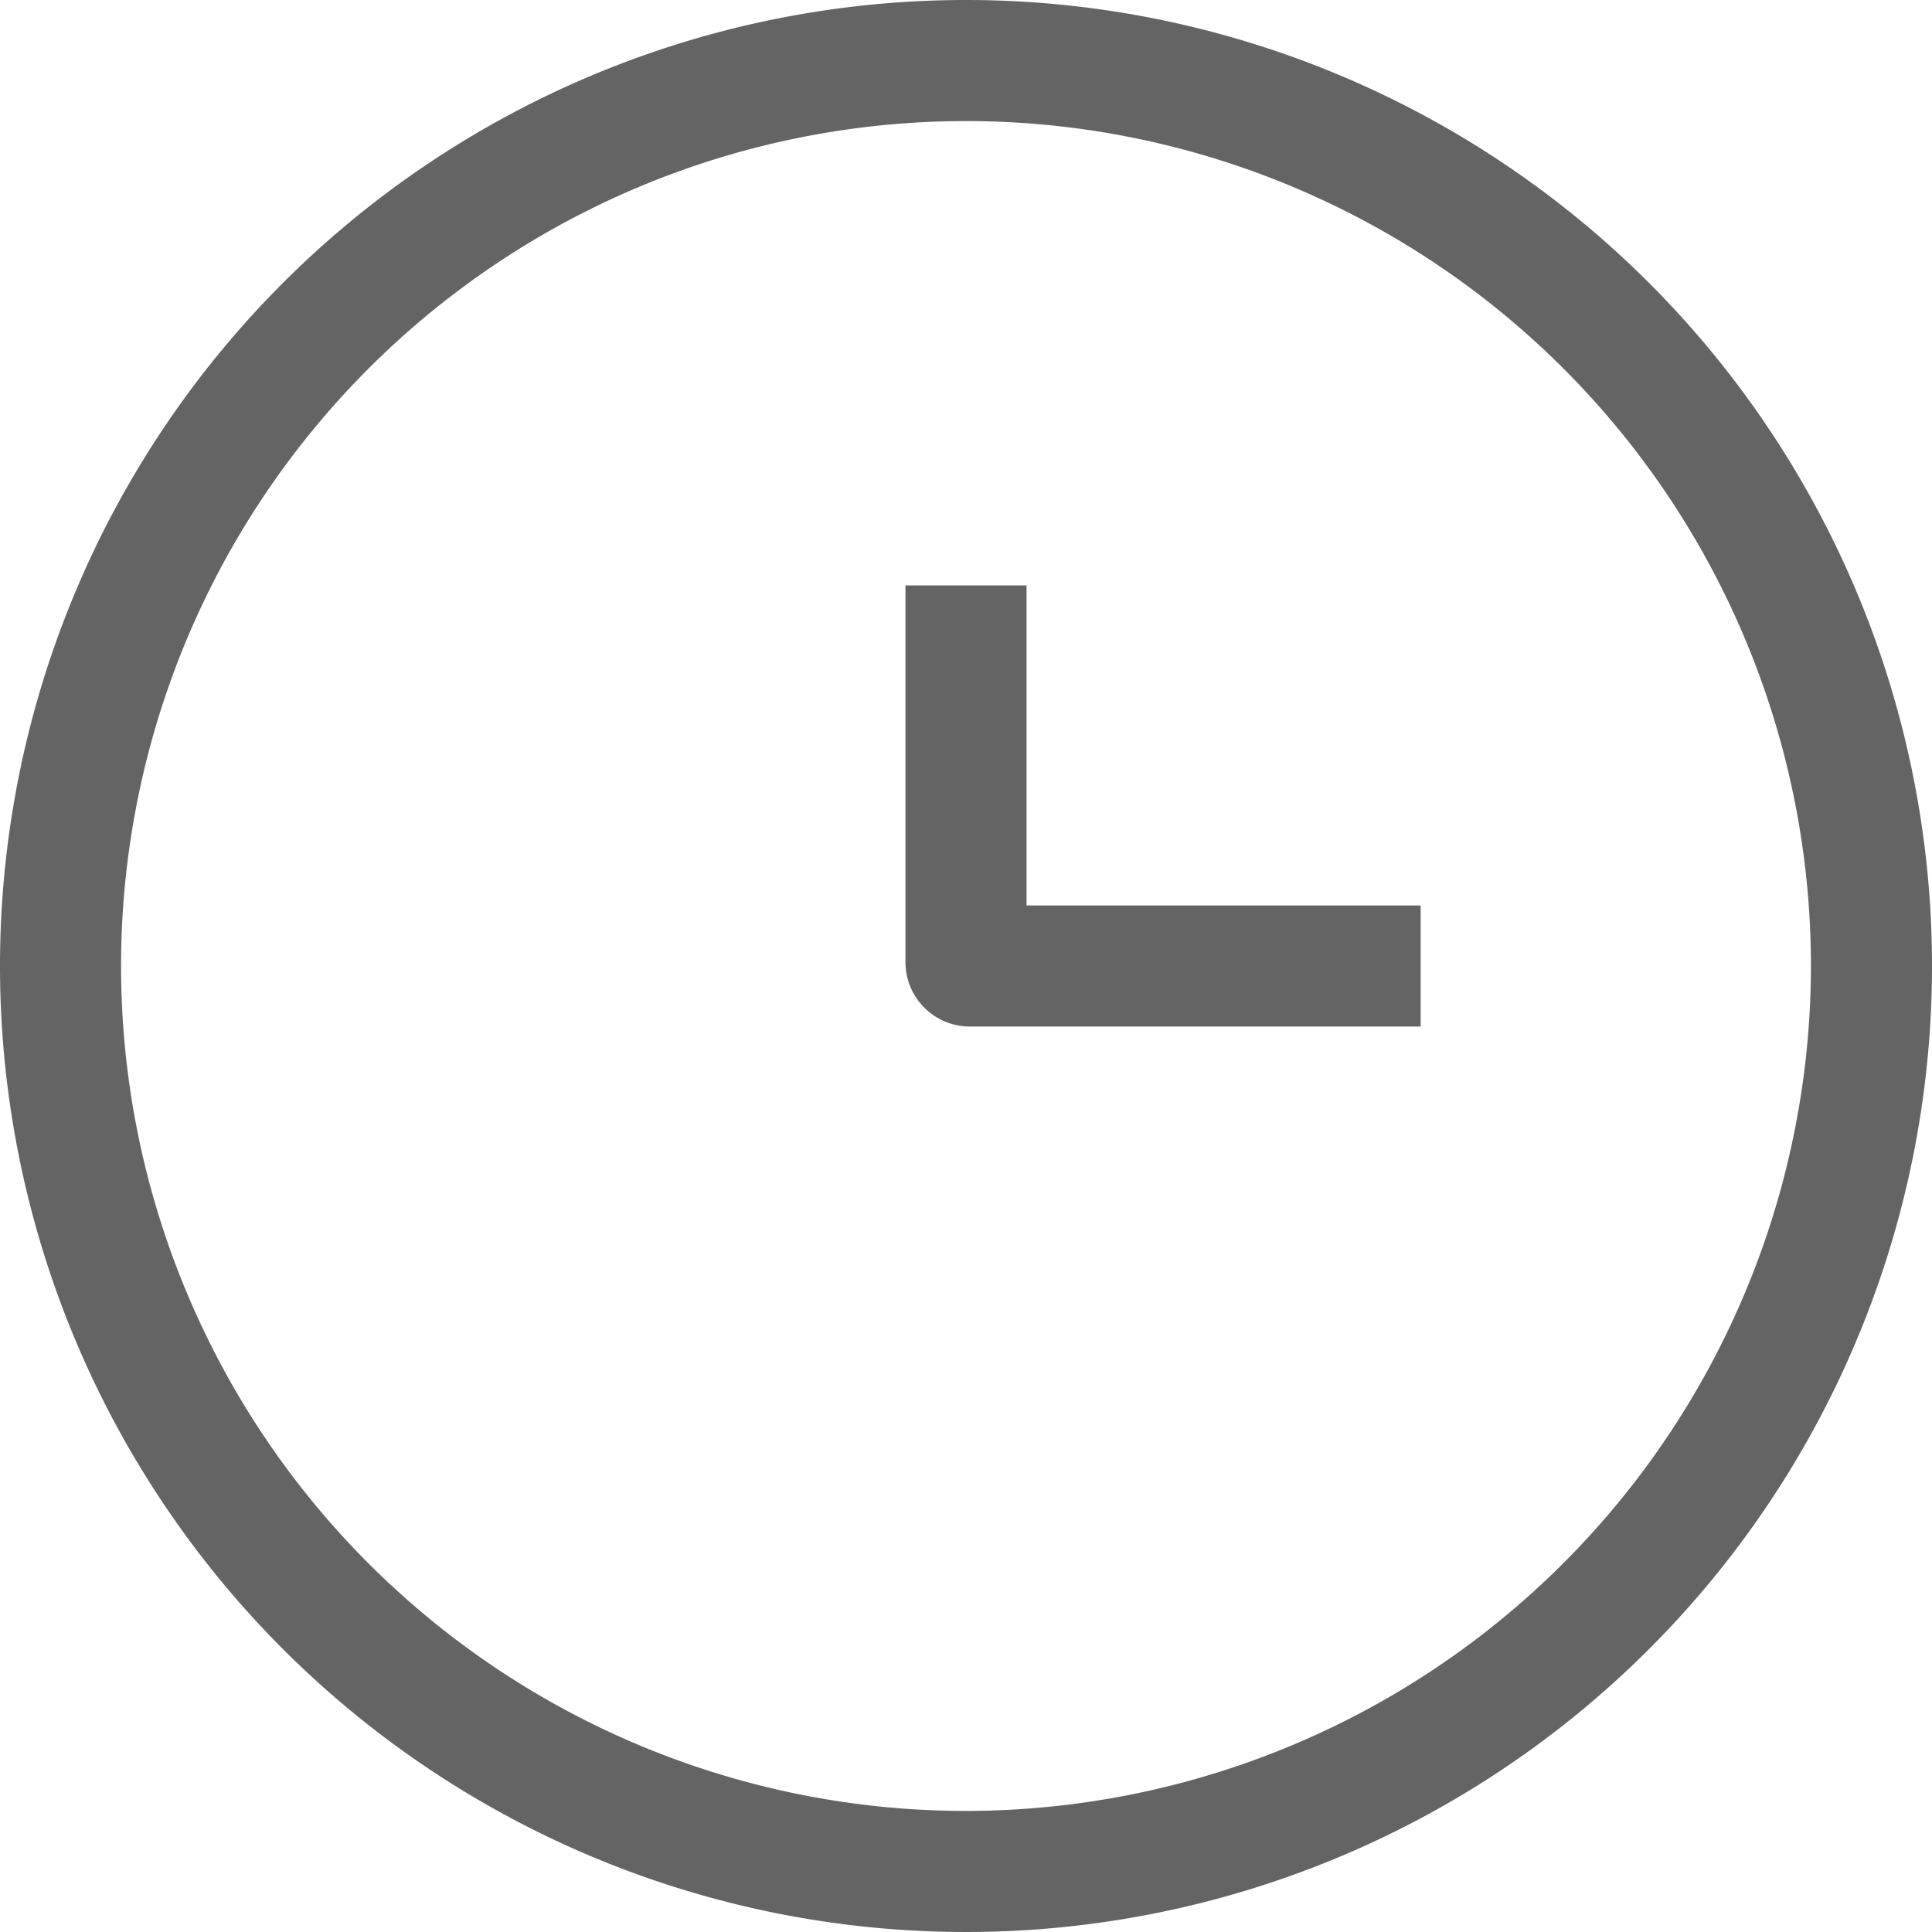
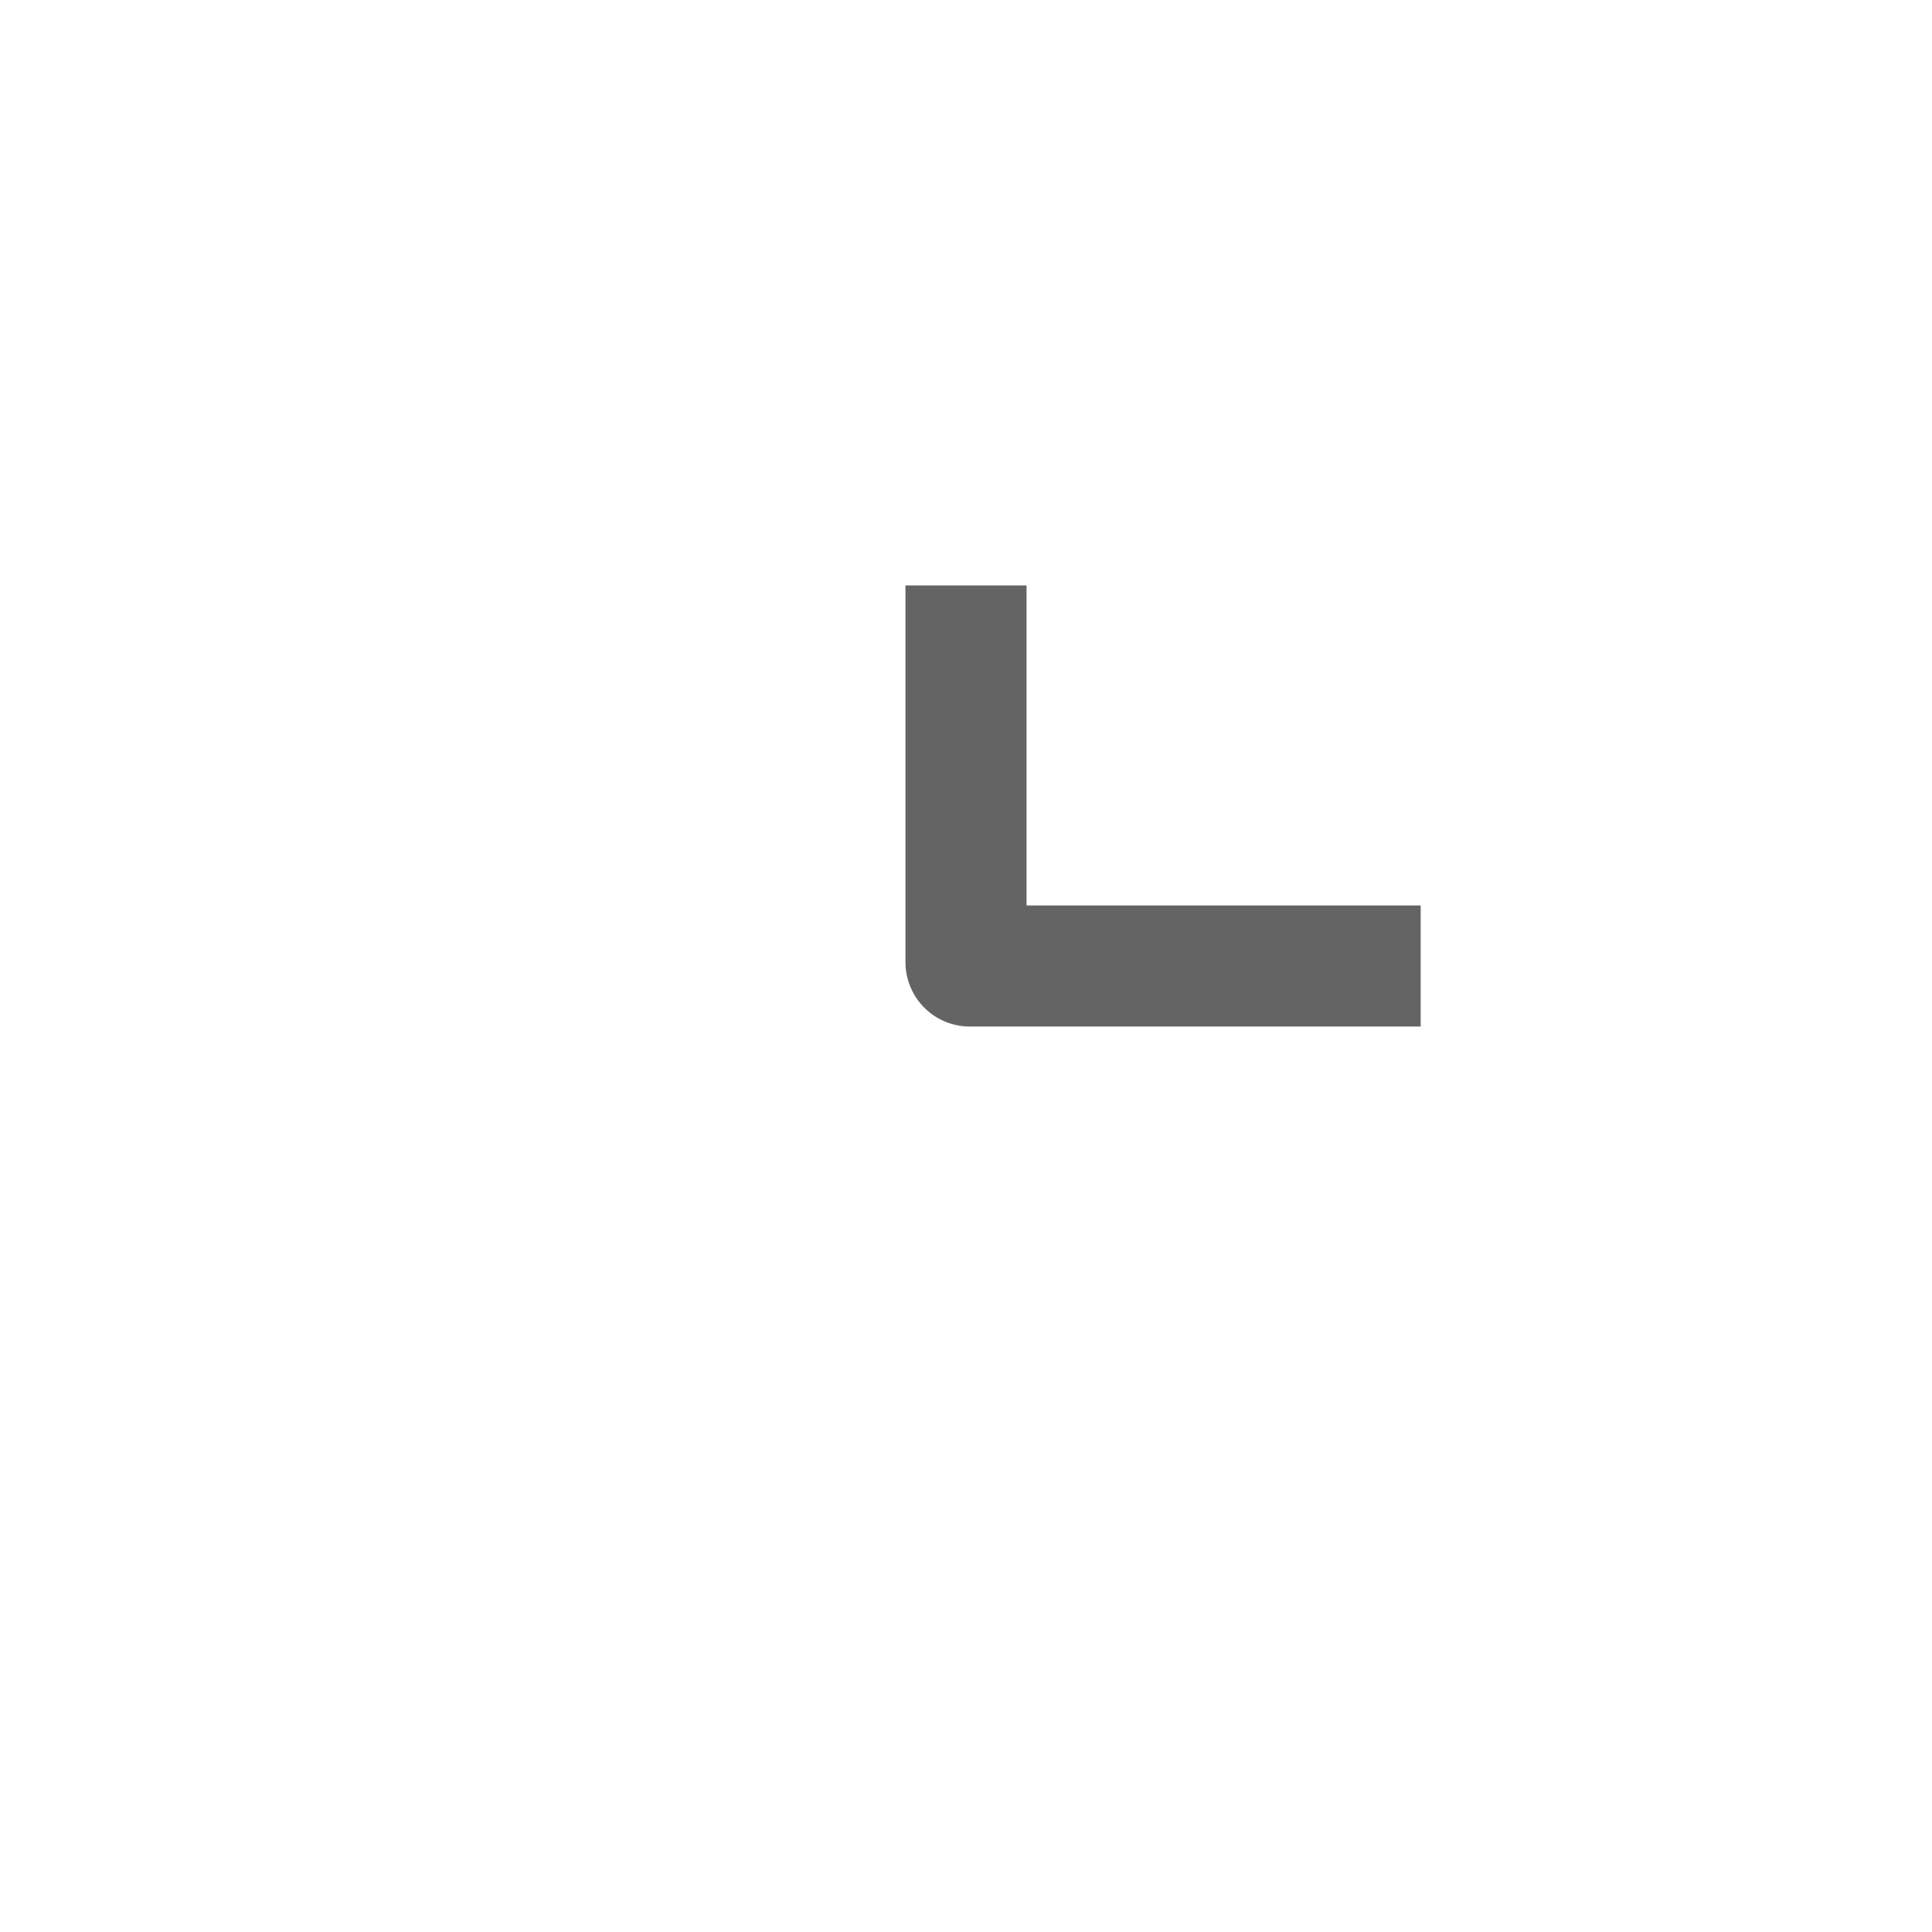
<svg xmlns="http://www.w3.org/2000/svg" viewBox="0 0 30 30">
  <title>icn-oeffnungszeiten</title>
  <g id="Ebene_2" data-name="Ebene 2">
    <g id="Ebene_1-2" data-name="Ebene 1">
      <path d="M15.94,9.09H14.06v5.85a1,1,0,0,0,1,1h7V14.06H15.94Z" fill="#646464" />
-       <path d="M15,0A15,15,0,1,0,30,15,15,15,0,0,0,15,0Zm0,28.12A13.12,13.12,0,1,1,28.12,15,13.13,13.13,0,0,1,15,28.12Z" fill="#646464" />
    </g>
  </g>
</svg>